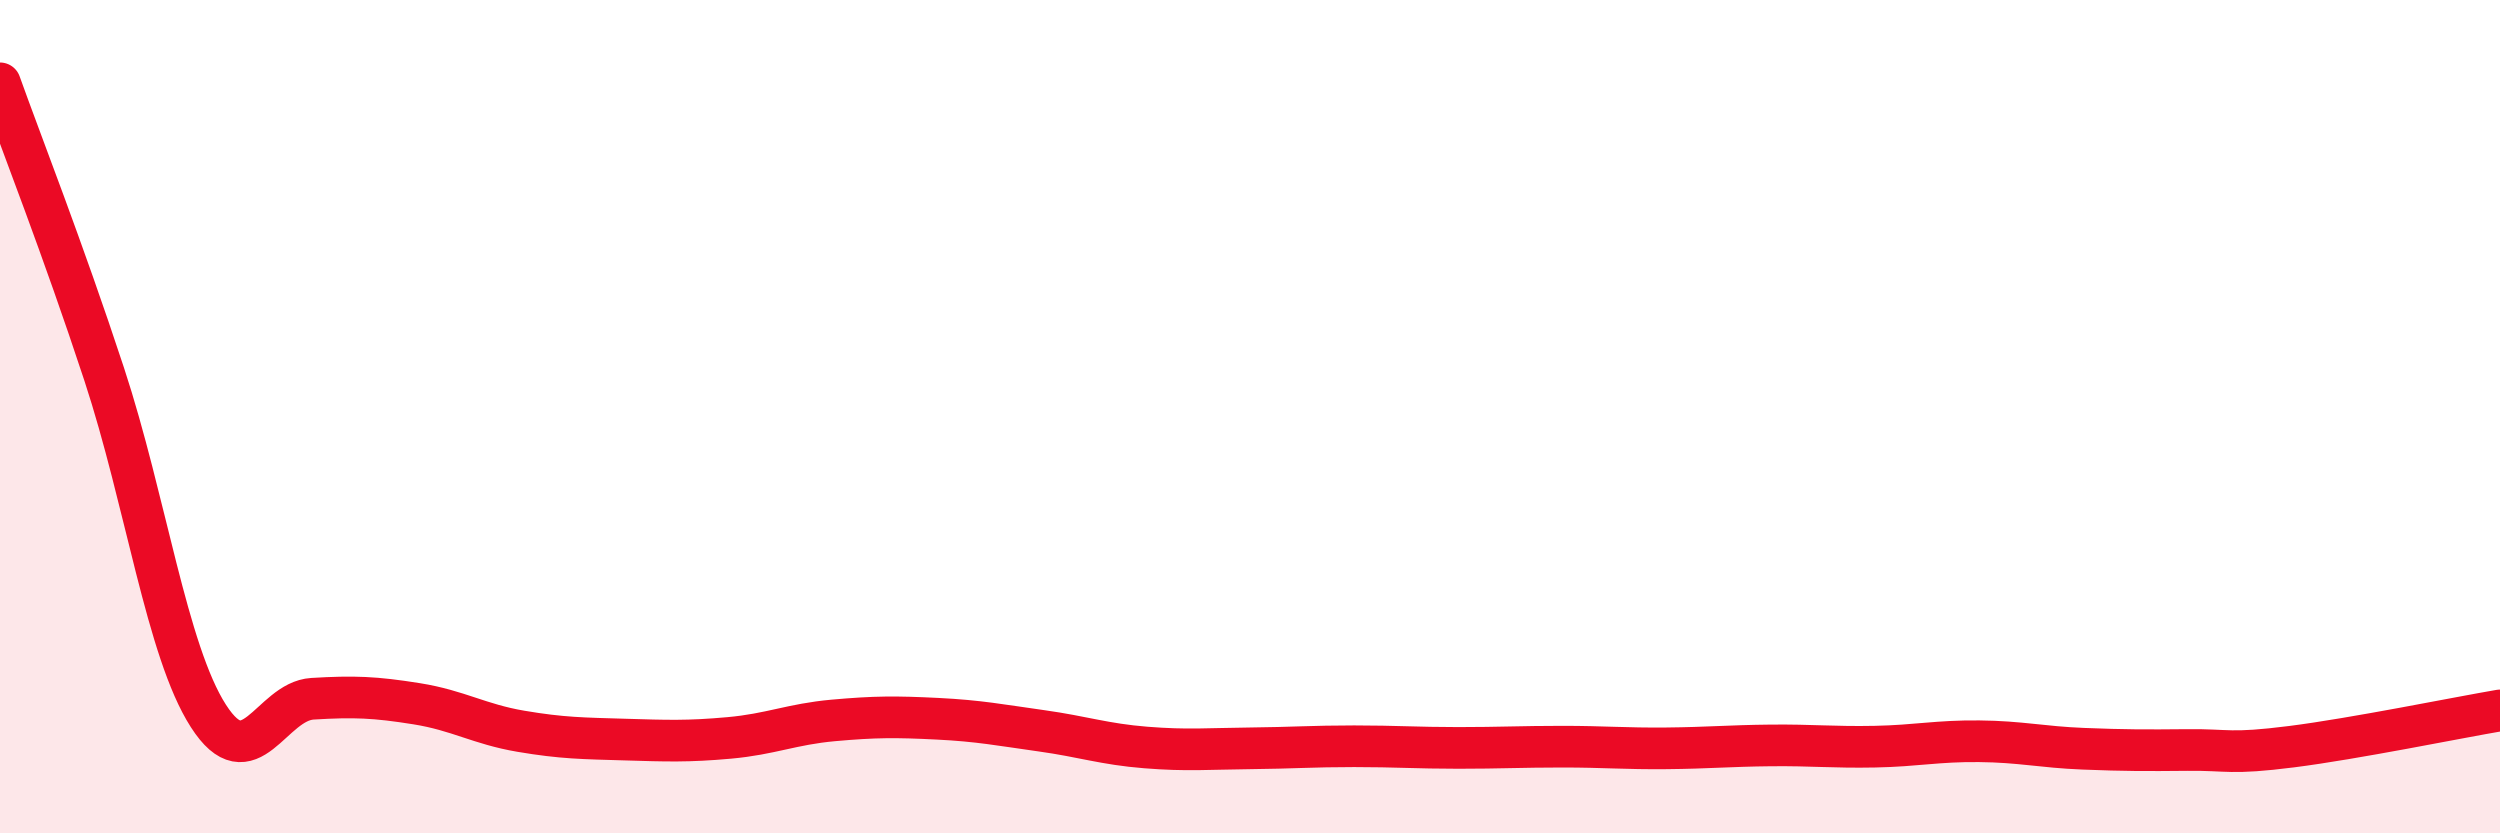
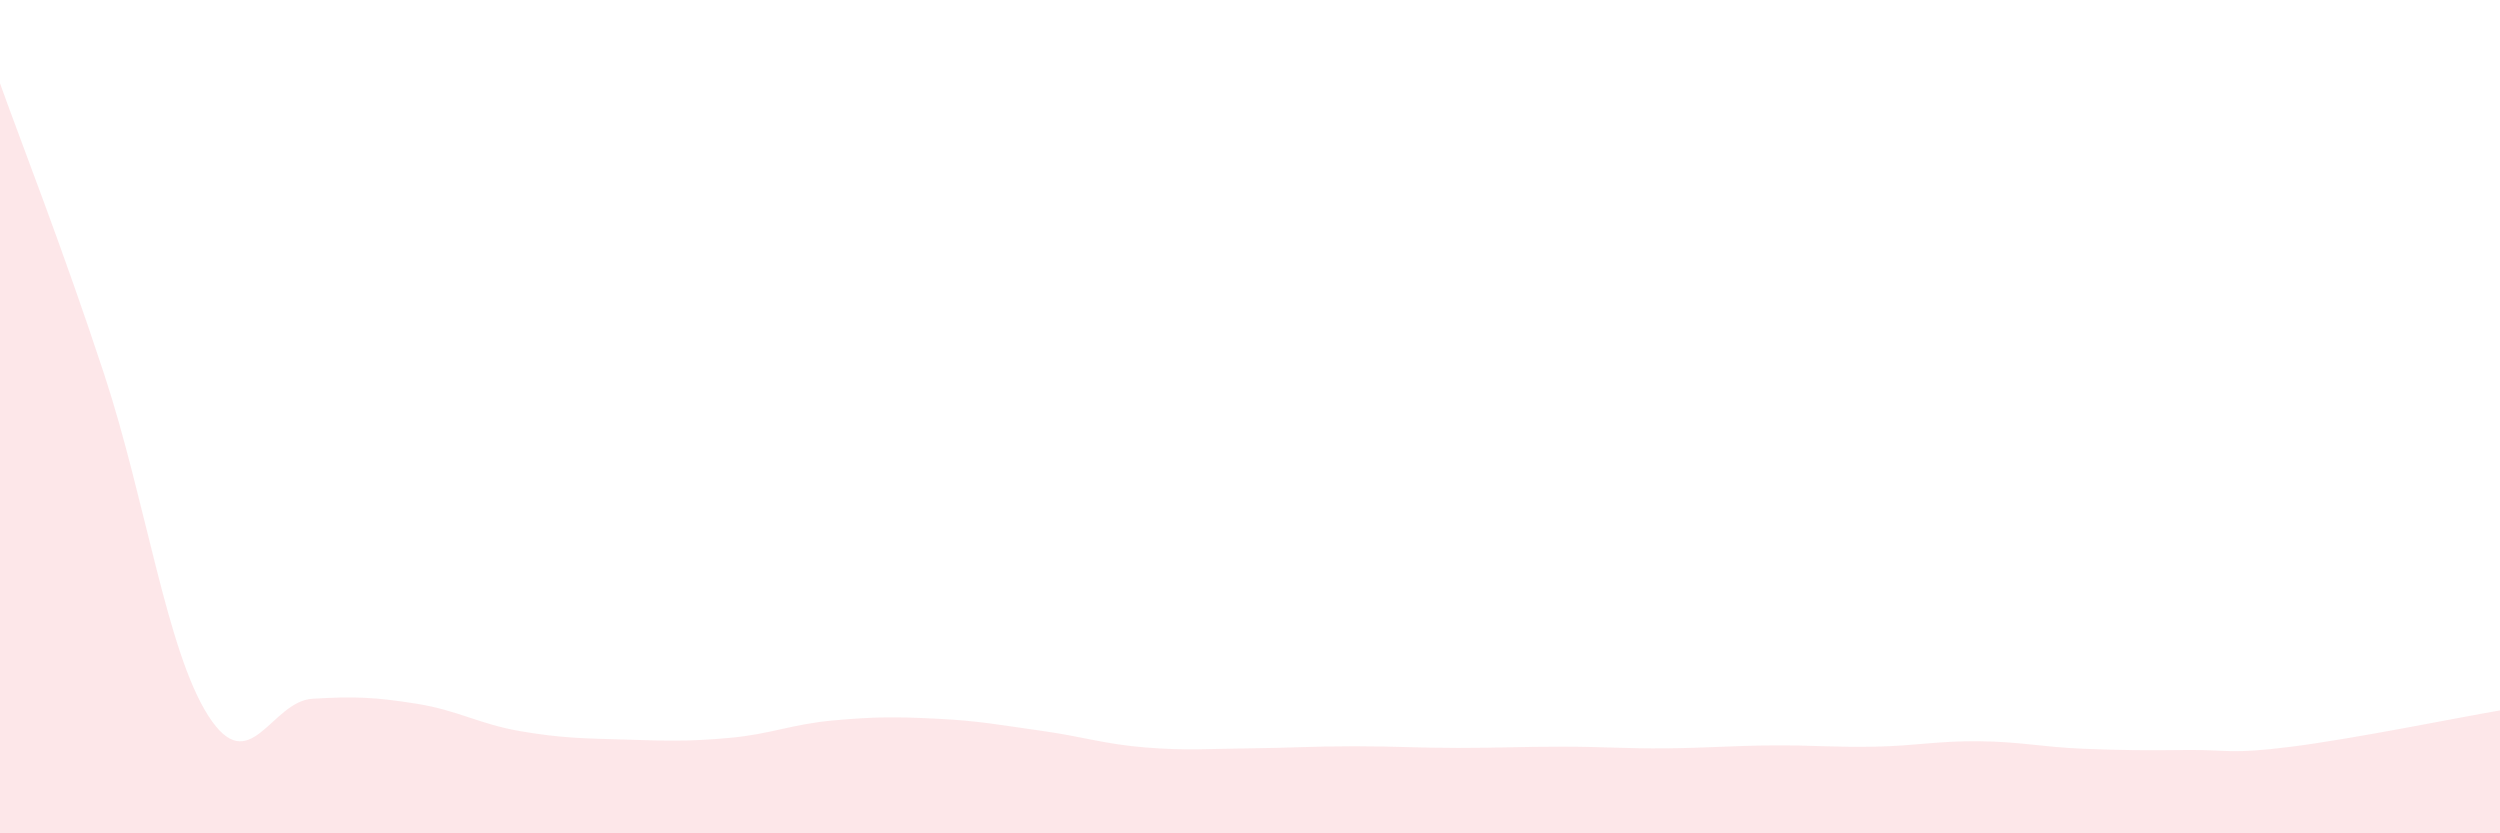
<svg xmlns="http://www.w3.org/2000/svg" width="60" height="20" viewBox="0 0 60 20">
  <path d="M 0,2 C 0.5,3.4 1.5,5.94 2.5,8.98 C 3.5,12.02 4,15.62 5,17.18 C 6,18.74 6.5,16.83 7.5,16.77 C 8.5,16.71 9,16.73 10,16.89 C 11,17.05 11.5,17.38 12.5,17.55 C 13.5,17.72 14,17.72 15,17.75 C 16,17.78 16.5,17.8 17.5,17.71 C 18.5,17.62 19,17.38 20,17.29 C 21,17.2 21.5,17.2 22.5,17.25 C 23.5,17.3 24,17.4 25,17.54 C 26,17.68 26.5,17.86 27.5,17.94 C 28.5,18.02 29,17.97 30,17.96 C 31,17.95 31.5,17.91 32.5,17.91 C 33.5,17.91 34,17.95 35,17.95 C 36,17.95 36.5,17.92 37.5,17.92 C 38.5,17.92 39,17.97 40,17.96 C 41,17.95 41.5,17.9 42.5,17.89 C 43.5,17.88 44,17.94 45,17.92 C 46,17.9 46.5,17.78 47.5,17.79 C 48.5,17.8 49,17.93 50,17.97 C 51,18.01 51.5,18.01 52.5,18 C 53.5,17.99 53.5,18.11 55,17.92 C 56.5,17.73 59,17.22 60,17.05L60 20L0 20Z" fill="#EB0A25" opacity="0.1" stroke-linecap="round" stroke-linejoin="round" />
-   <path d="M 0,2 C 0.5,3.4 1.5,5.94 2.5,8.98 C 3.5,12.02 4,15.62 5,17.18 C 6,18.74 6.5,16.83 7.5,16.77 C 8.5,16.71 9,16.73 10,16.89 C 11,17.05 11.5,17.38 12.5,17.55 C 13.5,17.72 14,17.72 15,17.75 C 16,17.78 16.5,17.8 17.5,17.71 C 18.5,17.62 19,17.38 20,17.29 C 21,17.2 21.5,17.2 22.5,17.25 C 23.5,17.3 24,17.4 25,17.54 C 26,17.68 26.5,17.86 27.5,17.94 C 28.5,18.02 29,17.97 30,17.96 C 31,17.95 31.5,17.91 32.5,17.91 C 33.5,17.91 34,17.95 35,17.95 C 36,17.95 36.5,17.92 37.5,17.92 C 38.5,17.92 39,17.97 40,17.96 C 41,17.95 41.5,17.9 42.5,17.89 C 43.5,17.88 44,17.94 45,17.92 C 46,17.9 46.5,17.78 47.5,17.79 C 48.5,17.8 49,17.93 50,17.97 C 51,18.01 51.5,18.01 52.5,18 C 53.5,17.99 53.5,18.11 55,17.92 C 56.5,17.73 59,17.22 60,17.05" stroke="#EB0A25" stroke-width="1" fill="none" stroke-linecap="round" stroke-linejoin="round" />
</svg>